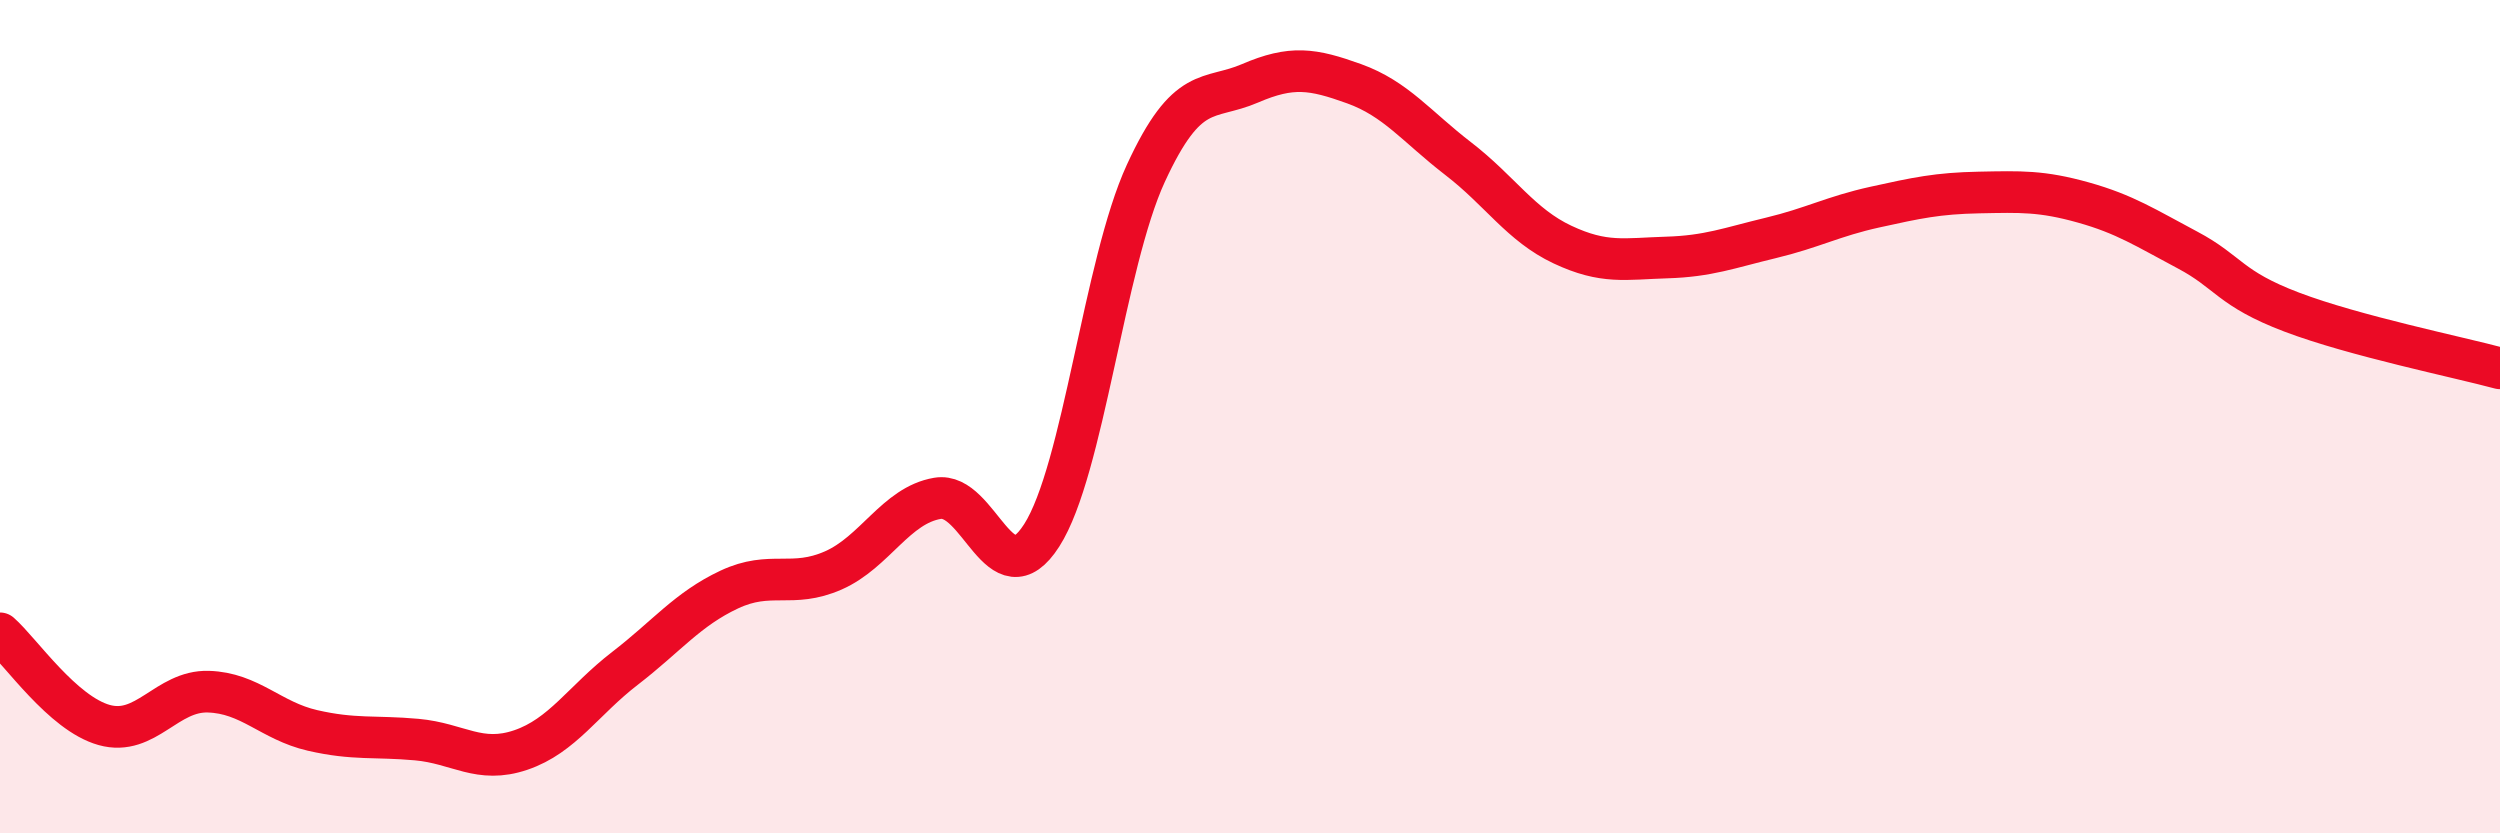
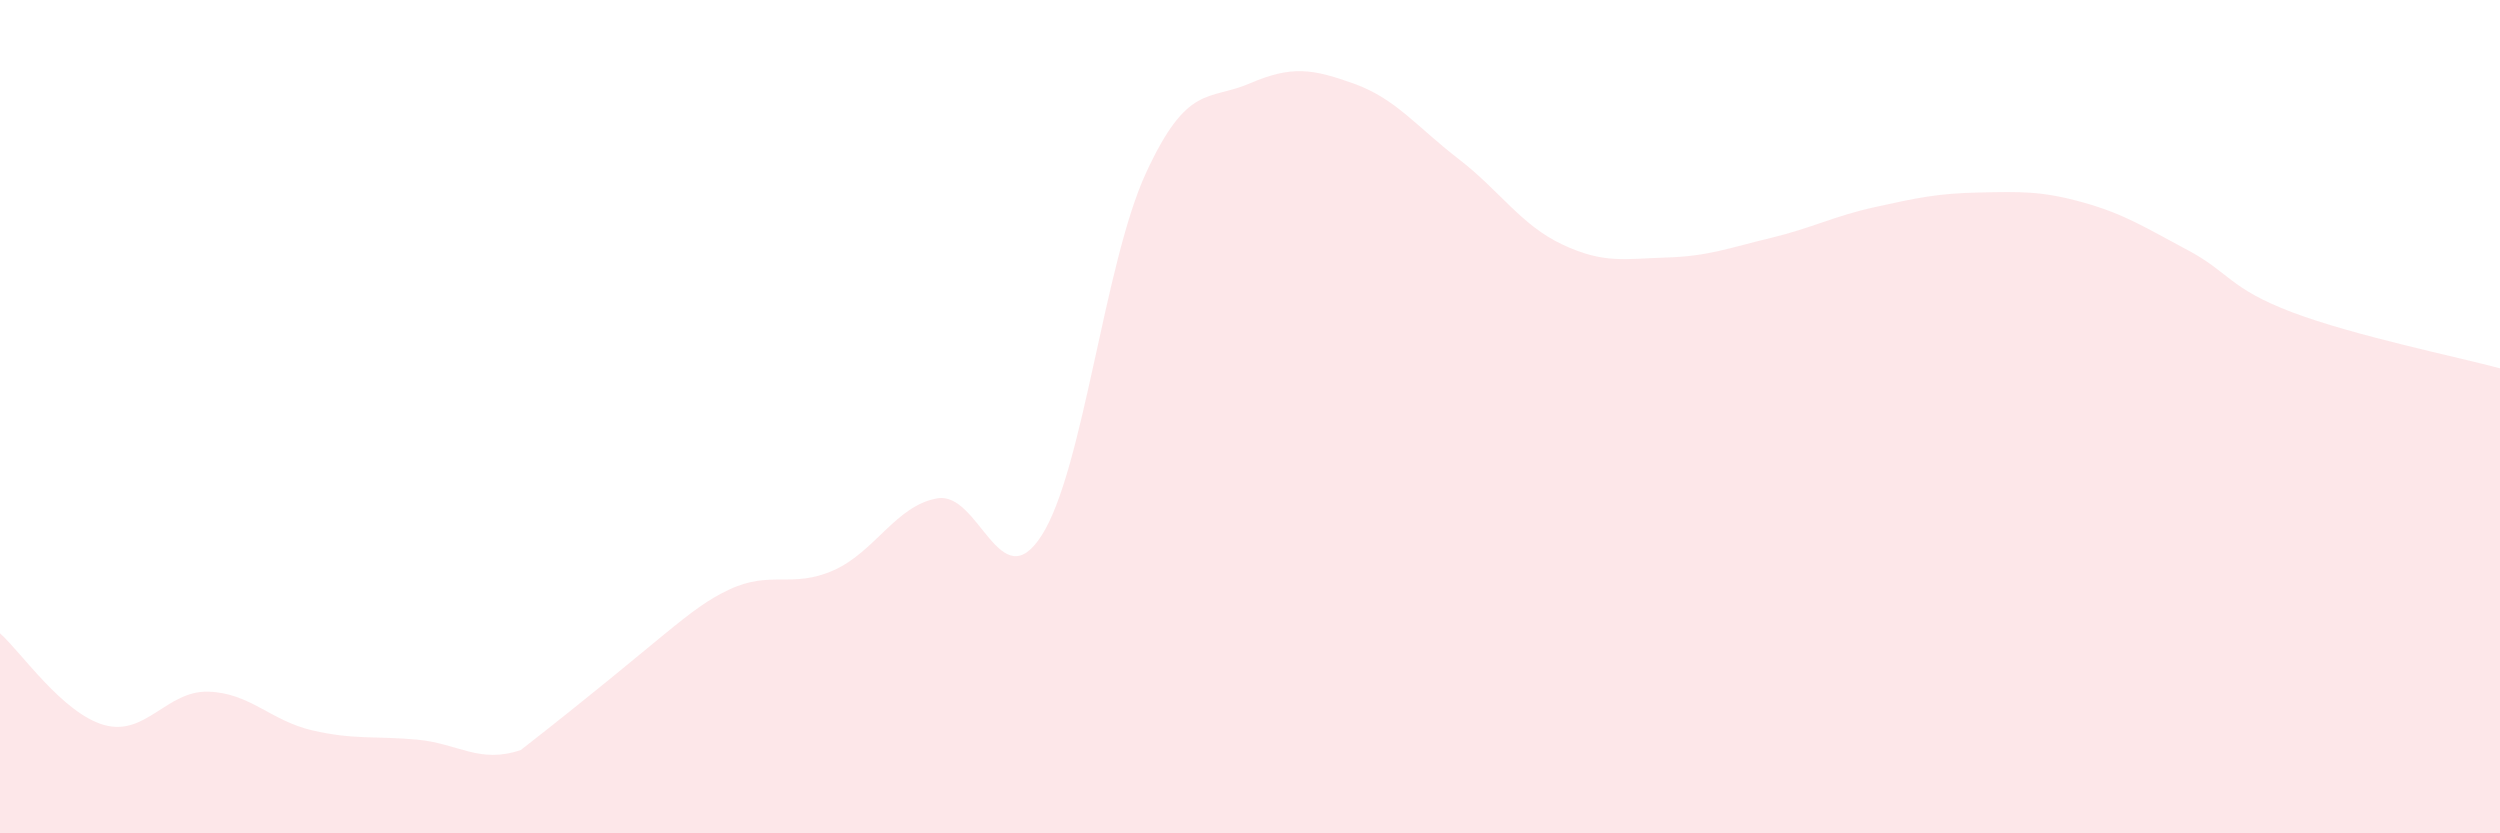
<svg xmlns="http://www.w3.org/2000/svg" width="60" height="20" viewBox="0 0 60 20">
-   <path d="M 0,15.2 C 0.5,15.64 1.5,17.12 2.5,17.4 C 3.5,17.68 4,16.57 5,16.6 C 6,16.63 6.5,17.3 7.5,17.53 C 8.5,17.76 9,17.66 10,17.75 C 11,17.84 11.5,18.34 12.5,18 C 13.5,17.66 14,16.81 15,16.04 C 16,15.27 16.5,14.62 17.5,14.15 C 18.5,13.68 19,14.13 20,13.69 C 21,13.25 21.5,12.13 22.5,11.96 C 23.5,11.79 24,14.41 25,12.85 C 26,11.29 26.5,6.33 27.5,4.16 C 28.5,1.99 29,2.43 30,2 C 31,1.57 31.5,1.65 32.5,2.01 C 33.5,2.37 34,3.04 35,3.81 C 36,4.58 36.5,5.4 37.5,5.87 C 38.5,6.34 39,6.21 40,6.18 C 41,6.15 41.5,5.95 42.5,5.71 C 43.5,5.47 44,5.19 45,4.97 C 46,4.75 46.5,4.64 47.5,4.62 C 48.5,4.6 49,4.58 50,4.86 C 51,5.14 51.5,5.47 52.5,6 C 53.5,6.53 53.5,6.92 55,7.49 C 56.5,8.06 59,8.57 60,8.84L60 20L0 20Z" fill="#EB0A25" opacity="0.1" stroke-linecap="round" stroke-linejoin="round" />
-   <path d="M 0,15.2 C 0.5,15.64 1.5,17.12 2.5,17.4 C 3.5,17.68 4,16.57 5,16.6 C 6,16.63 6.5,17.3 7.5,17.53 C 8.5,17.76 9,17.66 10,17.75 C 11,17.84 11.5,18.34 12.5,18 C 13.5,17.66 14,16.81 15,16.04 C 16,15.27 16.5,14.62 17.5,14.15 C 18.5,13.68 19,14.13 20,13.69 C 21,13.25 21.5,12.13 22.5,11.96 C 23.5,11.79 24,14.41 25,12.85 C 26,11.29 26.5,6.33 27.5,4.16 C 28.5,1.99 29,2.43 30,2 C 31,1.57 31.5,1.65 32.5,2.01 C 33.5,2.37 34,3.04 35,3.81 C 36,4.58 36.5,5.4 37.5,5.87 C 38.5,6.34 39,6.21 40,6.18 C 41,6.15 41.5,5.95 42.5,5.71 C 43.5,5.47 44,5.19 45,4.97 C 46,4.75 46.5,4.64 47.5,4.62 C 48.5,4.6 49,4.58 50,4.86 C 51,5.14 51.5,5.47 52.5,6 C 53.5,6.53 53.5,6.92 55,7.49 C 56.5,8.06 59,8.57 60,8.84" stroke="#EB0A25" stroke-width="1" fill="none" stroke-linecap="round" stroke-linejoin="round" />
+   <path d="M 0,15.2 C 0.5,15.64 1.5,17.12 2.5,17.4 C 3.5,17.68 4,16.57 5,16.6 C 6,16.63 6.5,17.3 7.5,17.53 C 8.5,17.76 9,17.66 10,17.75 C 11,17.84 11.5,18.34 12.5,18 C 16,15.27 16.5,14.62 17.5,14.15 C 18.5,13.68 19,14.13 20,13.69 C 21,13.25 21.5,12.13 22.5,11.96 C 23.5,11.79 24,14.41 25,12.85 C 26,11.29 26.5,6.33 27.5,4.16 C 28.5,1.99 29,2.43 30,2 C 31,1.57 31.5,1.65 32.5,2.01 C 33.5,2.37 34,3.04 35,3.81 C 36,4.58 36.5,5.4 37.5,5.87 C 38.5,6.34 39,6.21 40,6.18 C 41,6.15 41.5,5.95 42.5,5.71 C 43.5,5.47 44,5.19 45,4.97 C 46,4.75 46.5,4.64 47.5,4.62 C 48.5,4.6 49,4.58 50,4.86 C 51,5.14 51.5,5.47 52.5,6 C 53.5,6.53 53.5,6.92 55,7.49 C 56.5,8.06 59,8.57 60,8.84L60 20L0 20Z" fill="#EB0A25" opacity="0.1" stroke-linecap="round" stroke-linejoin="round" />
</svg>